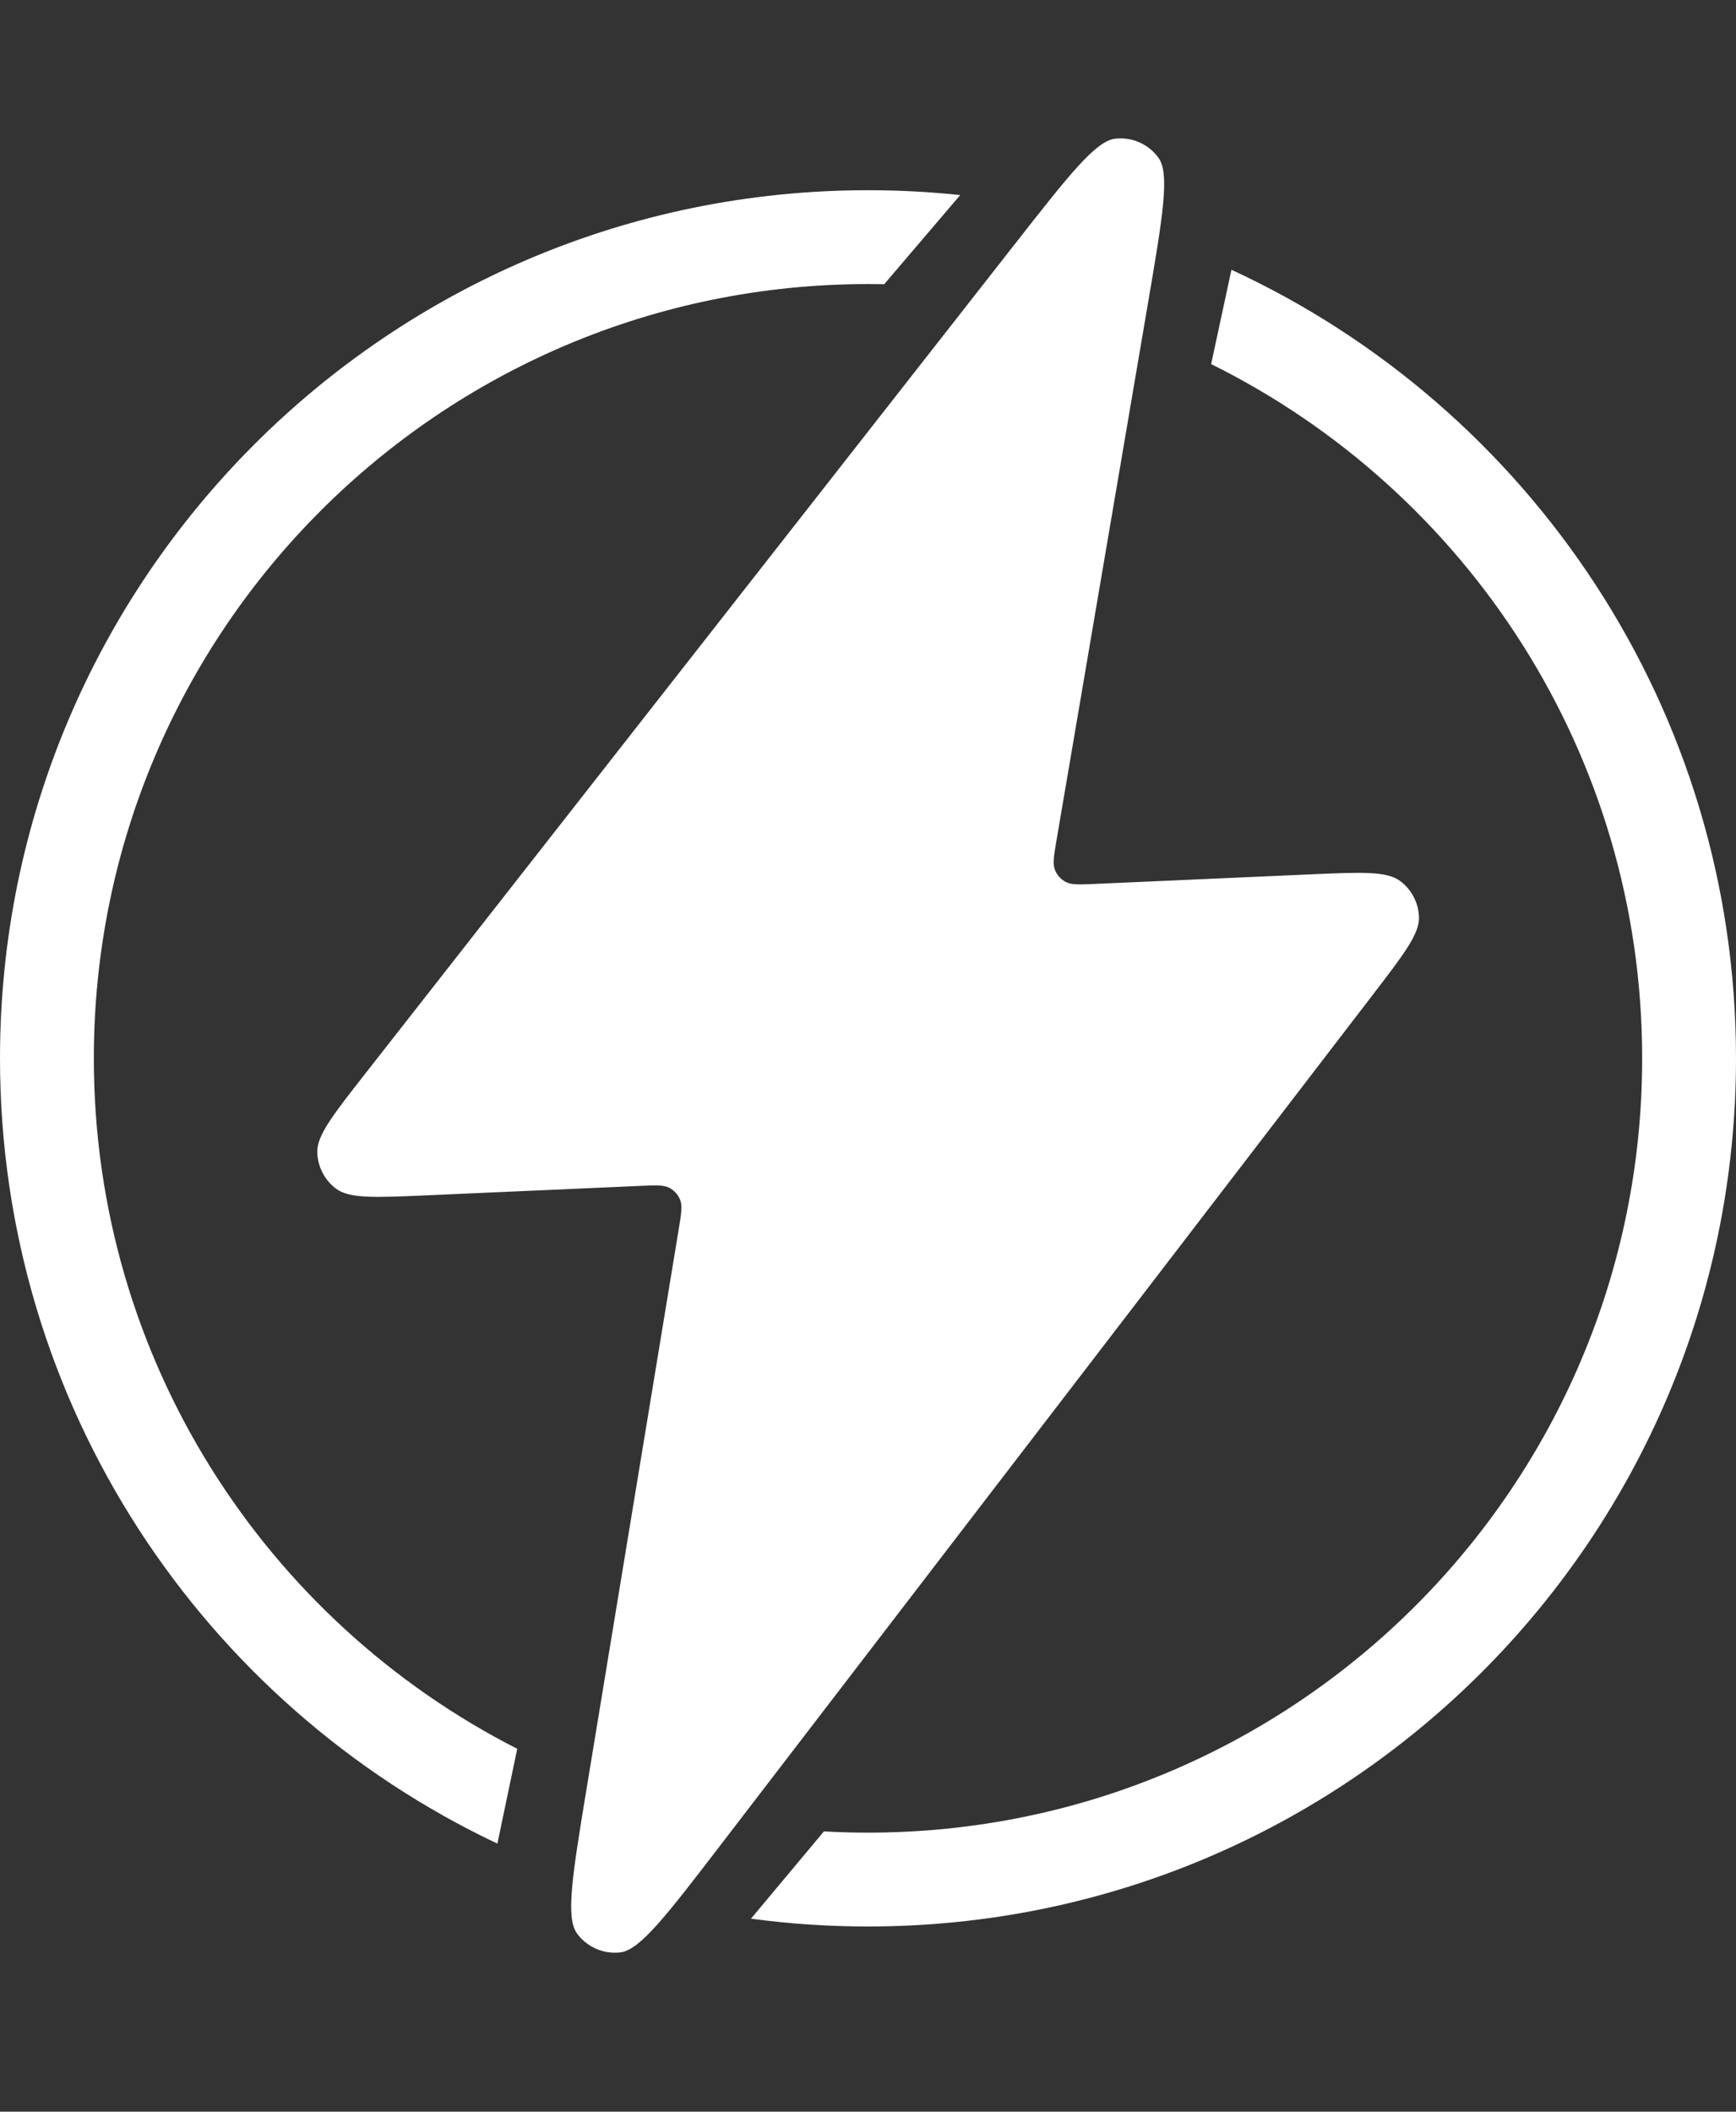
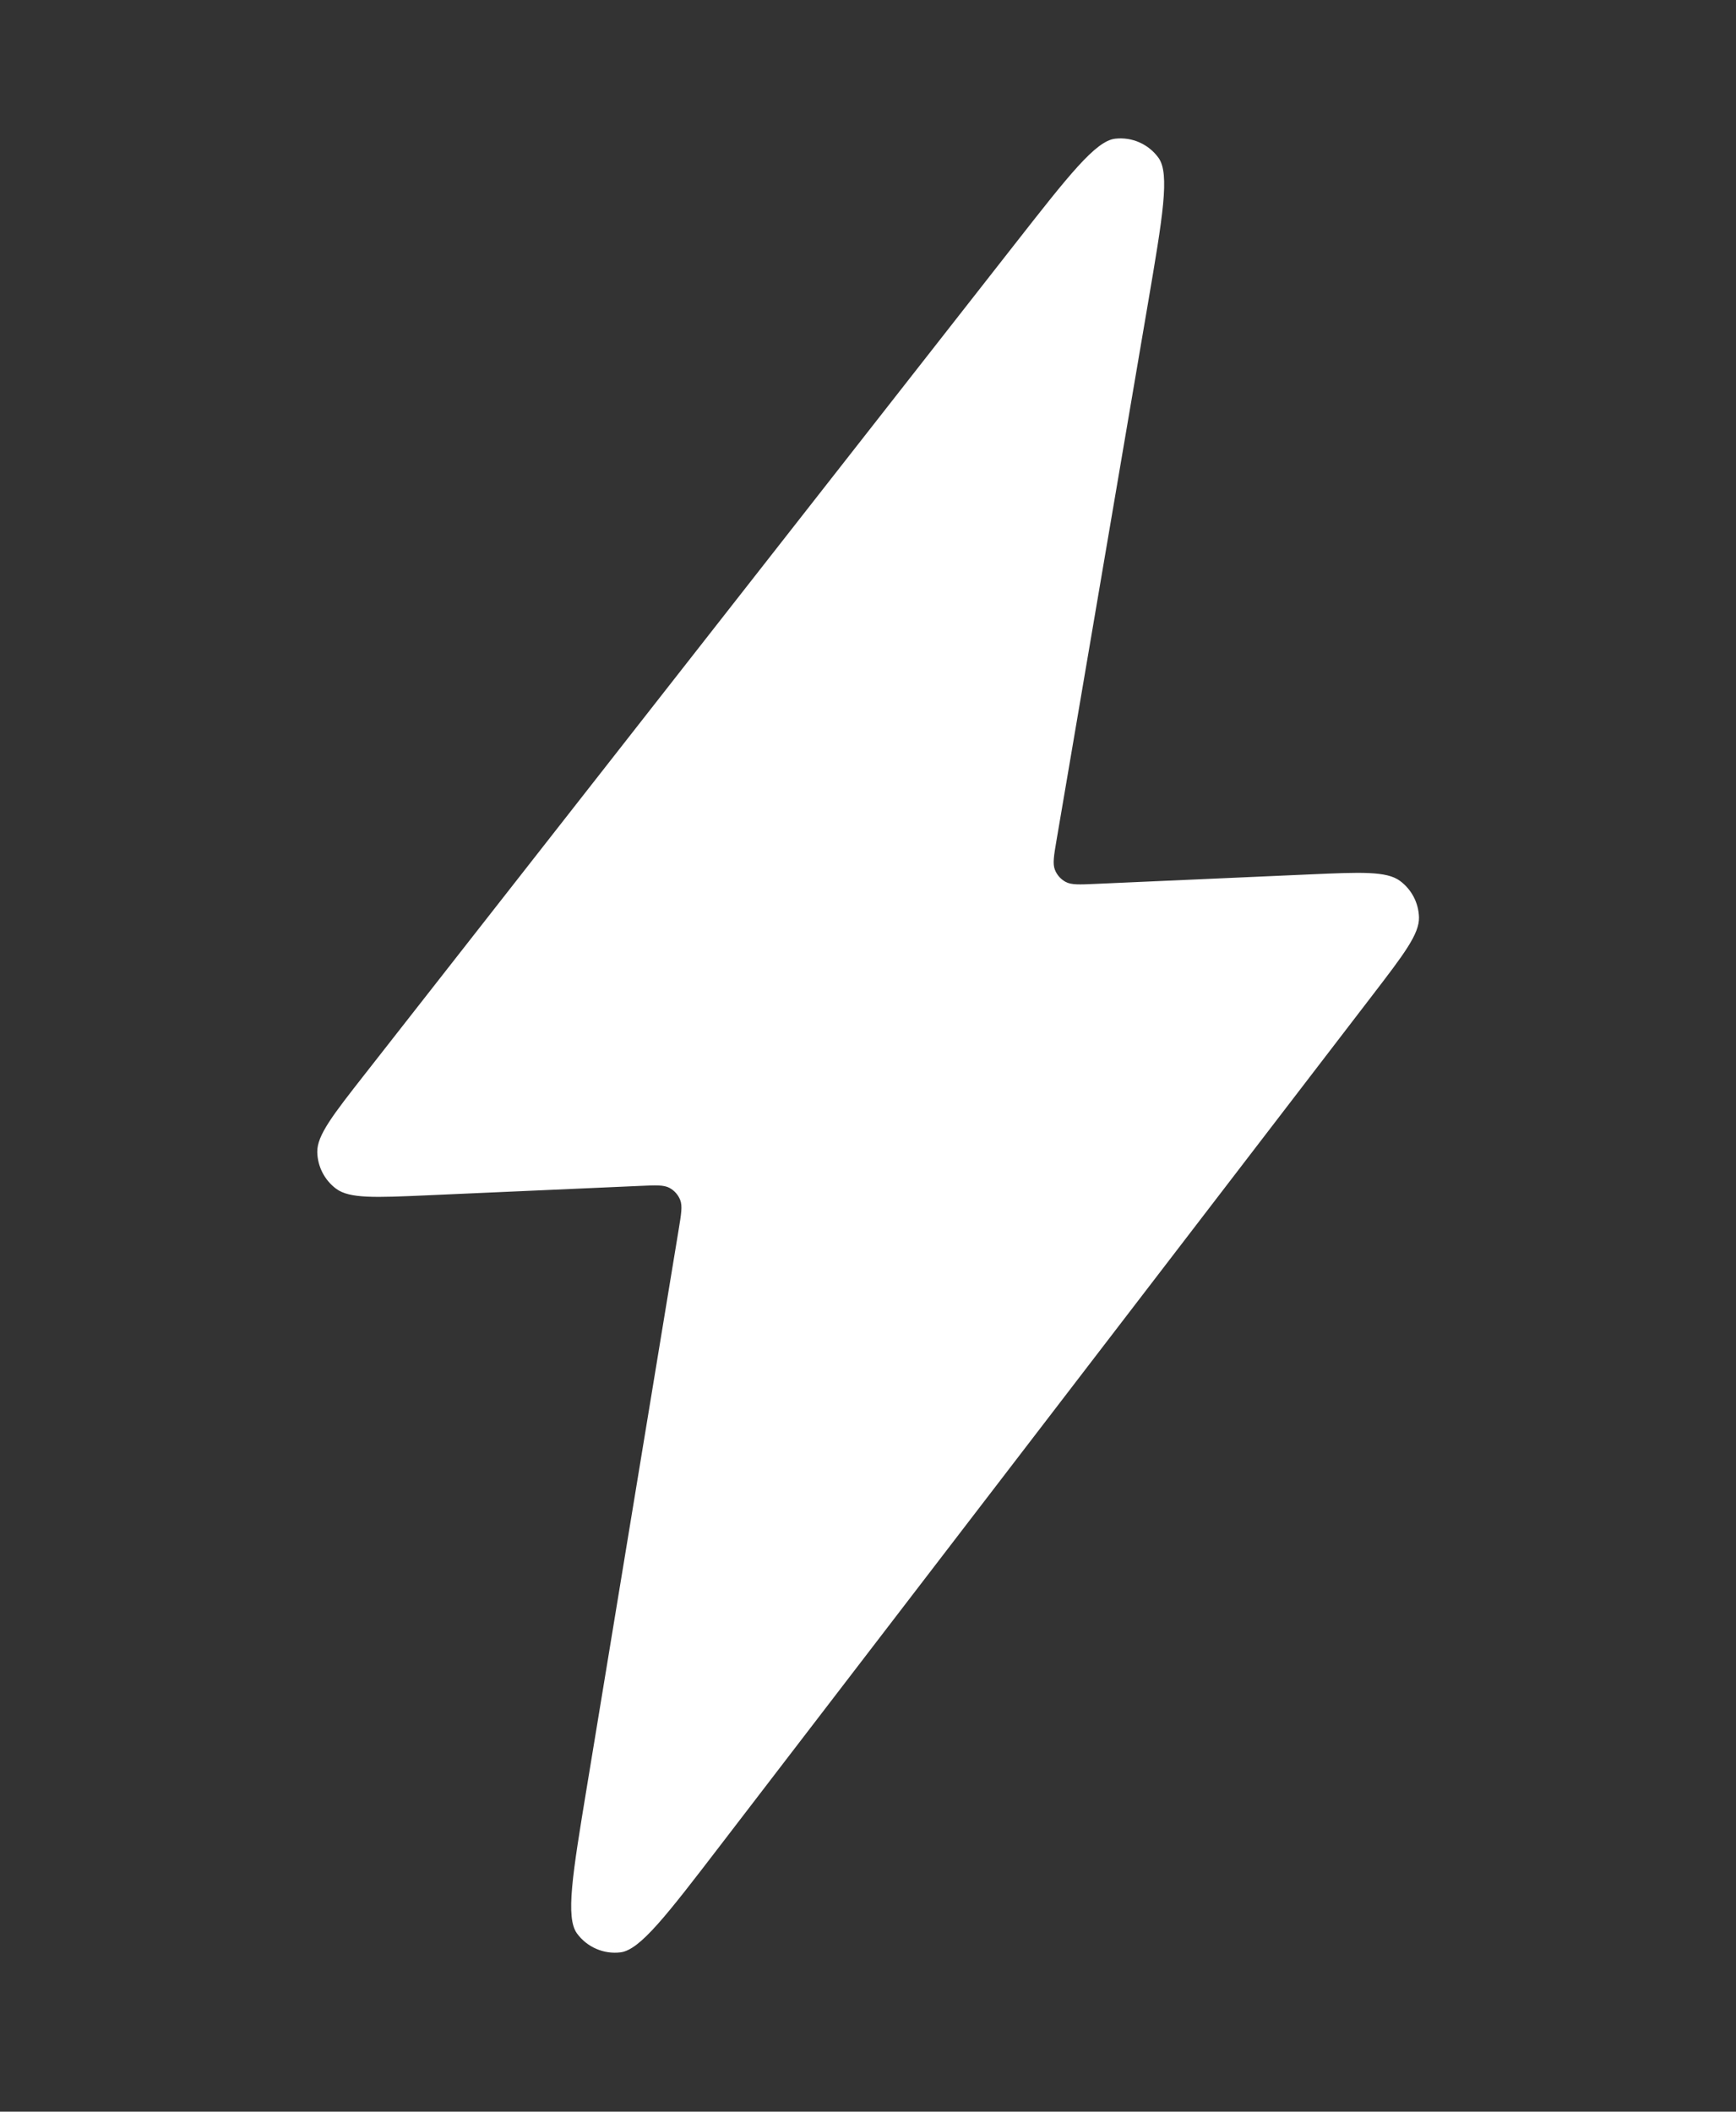
<svg xmlns="http://www.w3.org/2000/svg" width="74" height="90" viewBox="0 0 74 90" fill="none">
  <rect x="0" y="0" width="74" height="90" fill="#333333" stroke="none" />
  <path d="M27.281 50.543L18.219 50.944C16.007 51.042 14.902 51.091 14.33 50.666C13.834 50.297 13.537 49.718 13.524 49.1C13.511 48.388 14.193 47.517 15.558 45.774L43.263 10.398L43.263 10.398C45.557 7.469 46.704 6.005 47.537 5.911C48.255 5.829 48.961 6.142 49.384 6.728C49.874 7.407 49.562 9.241 48.937 12.909L45.037 35.805C44.923 36.474 44.867 36.808 44.965 37.064C45.051 37.289 45.215 37.474 45.427 37.588C45.669 37.717 46.008 37.702 46.685 37.672L55.826 37.267C58.013 37.171 59.107 37.122 59.676 37.543C60.172 37.909 60.471 38.483 60.487 39.099C60.505 39.807 59.839 40.675 58.507 42.412L30.71 78.643C28.427 81.619 27.285 83.108 26.451 83.209C25.733 83.297 25.023 82.989 24.596 82.405C24.099 81.727 24.404 79.876 25.014 76.175L28.93 52.401C29.04 51.735 29.095 51.402 28.996 51.147C28.909 50.924 28.745 50.739 28.534 50.626C28.293 50.498 27.955 50.513 27.281 50.543Z" fill="white" />
-   <path fill-rule="evenodd" clip-rule="evenodd" d="M22.048 74.534C11.337 69.08 4 57.951 4 45.107C4 26.882 18.775 12.107 37 12.107C37.23 12.107 37.461 12.11 37.69 12.114L40.931 8.314C39.639 8.177 38.328 8.107 37 8.107C16.566 8.107 0 24.673 0 45.107C0 59.89 8.67 72.648 21.202 78.575L22.048 74.534ZM35.12 78.055L32.012 81.774C33.644 81.994 35.309 82.107 37 82.107C57.434 82.107 74 65.542 74 45.107C74 30.204 65.189 17.359 52.492 11.497L51.627 15.518C62.514 20.91 70 32.135 70 45.107C70 63.333 55.225 78.107 37 78.107C36.369 78.107 35.742 78.09 35.12 78.055Z" fill="white" />
</svg>